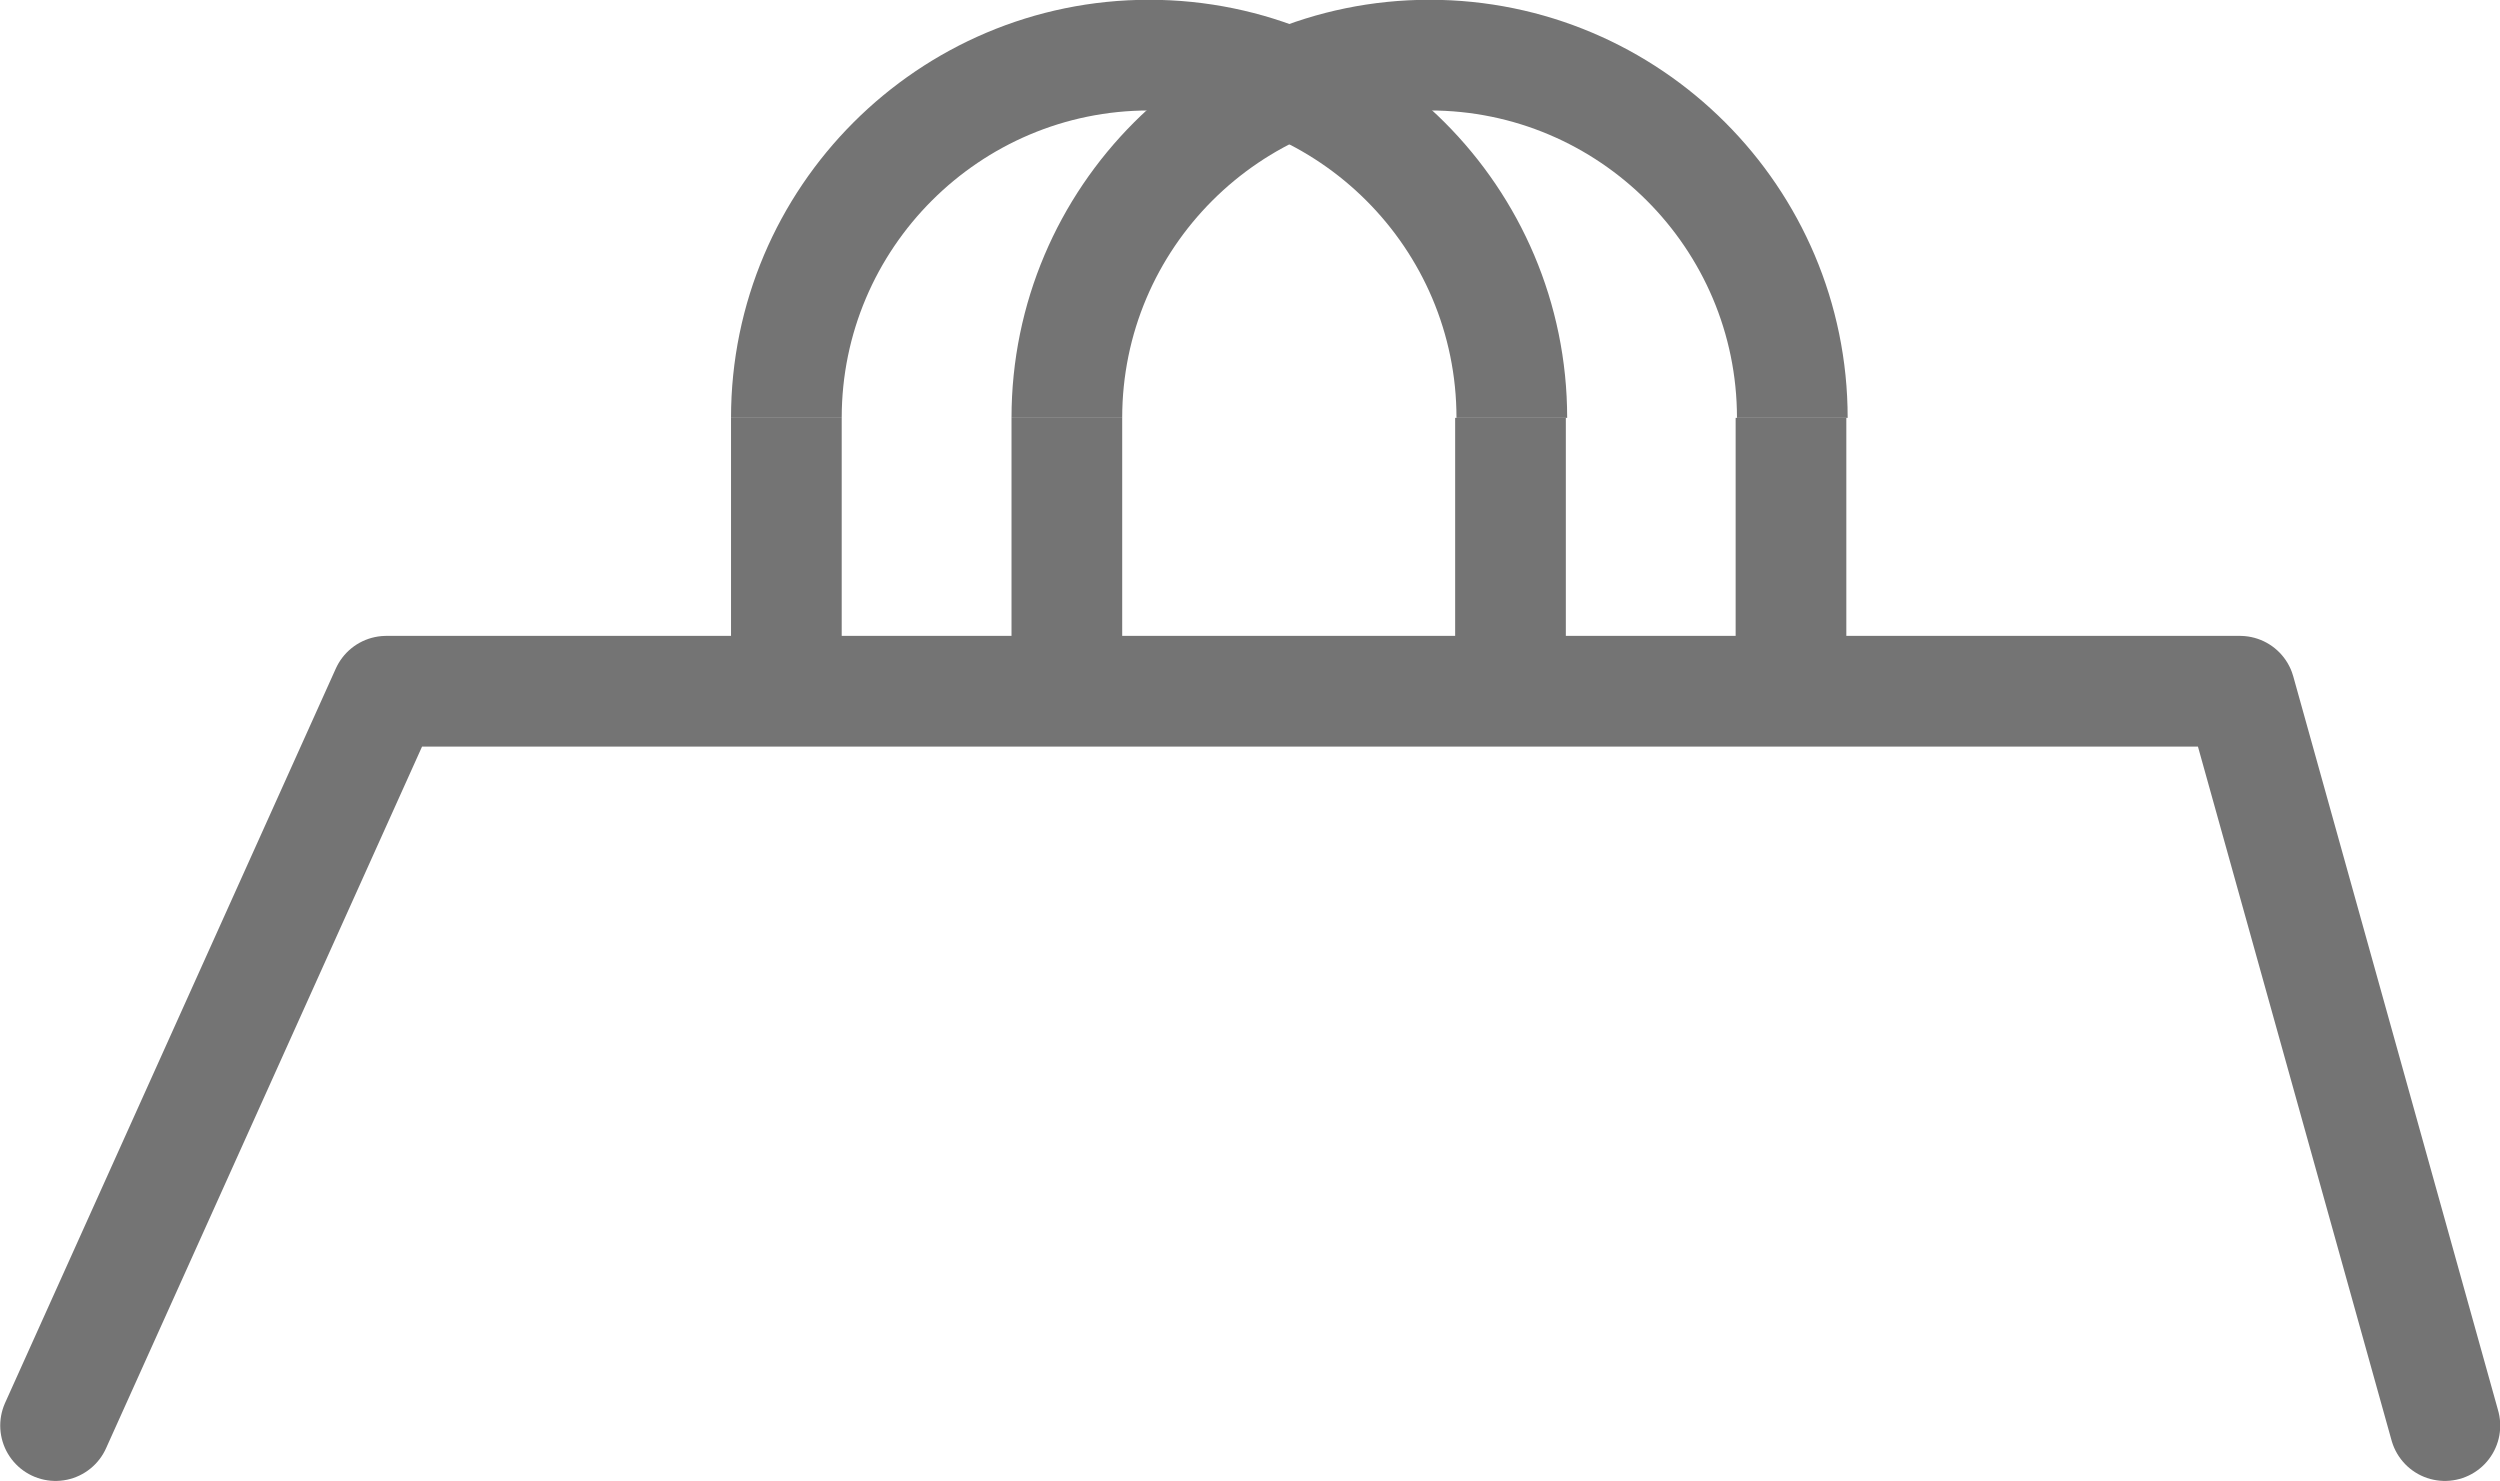
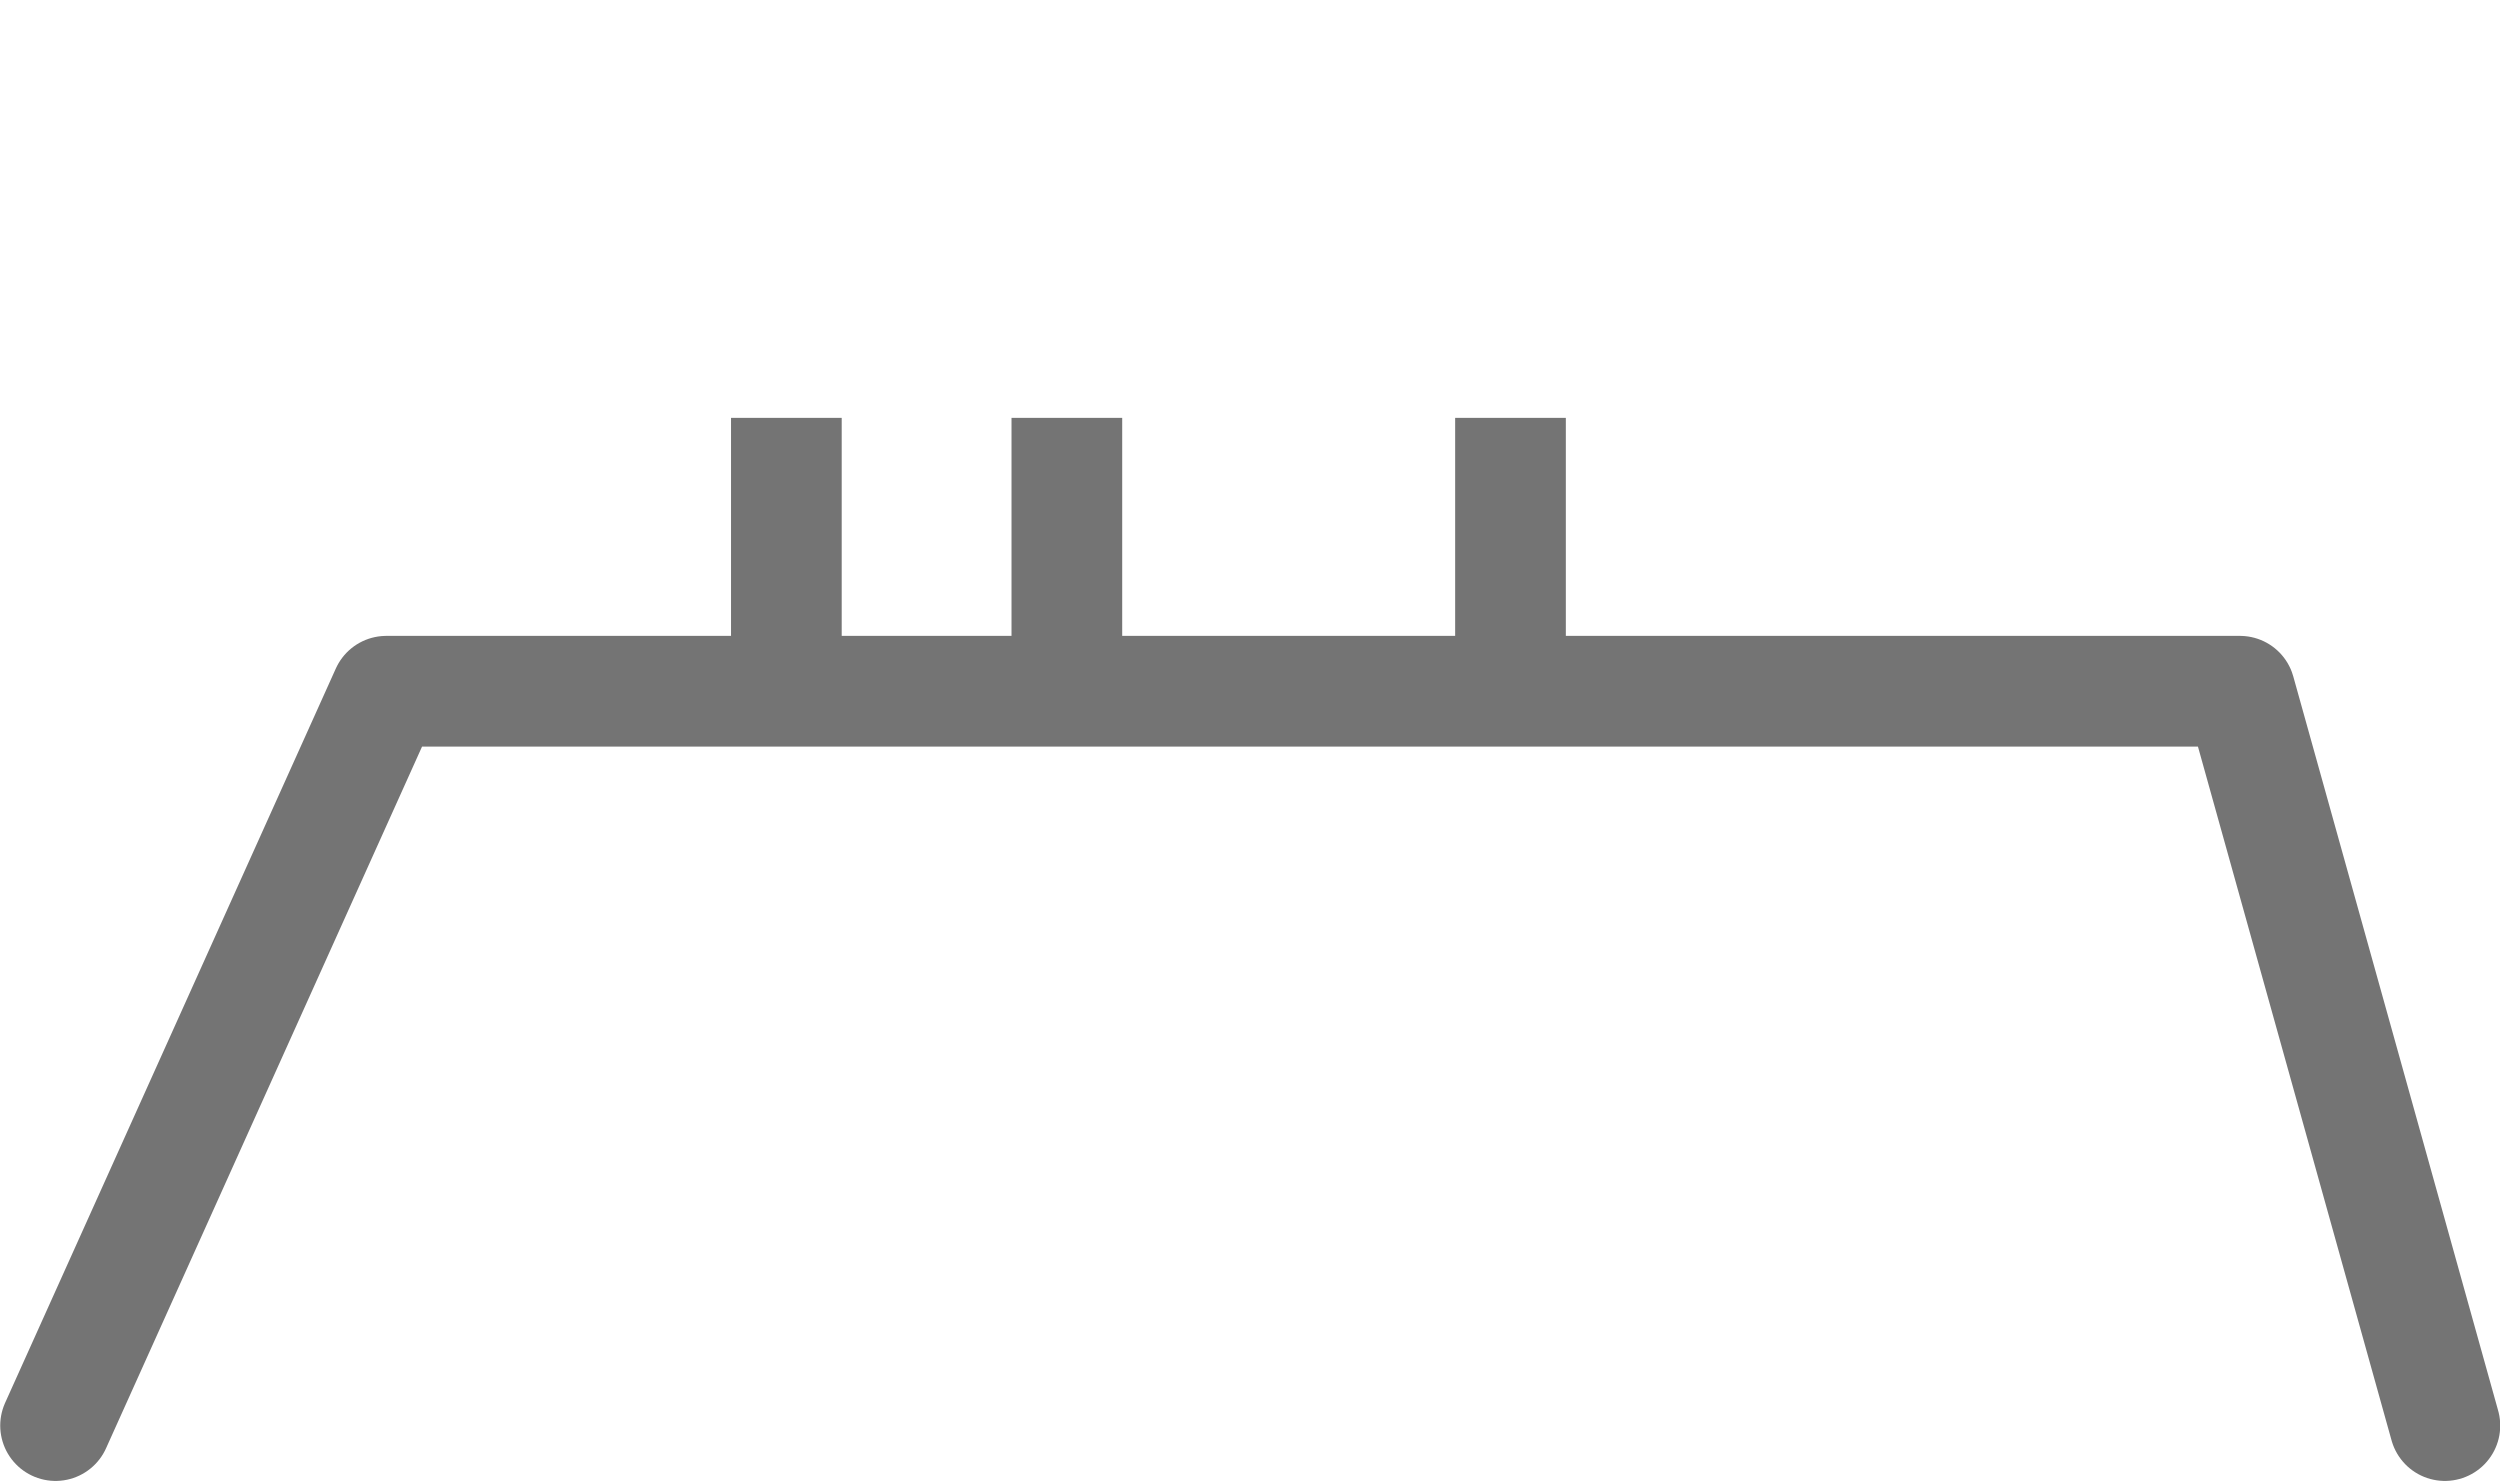
<svg xmlns="http://www.w3.org/2000/svg" id="Livello_1" data-name="Livello 1" viewBox="0 0 56.24 33.32">
  <defs>
    <style>
      .cls-1 {
        stroke-linecap: round;
      }

      .cls-1, .cls-2 {
        fill: none;
        stroke: #747474;
        stroke-linejoin: round;
        stroke-width: 2.49px;
      }
    </style>
  </defs>
  <polyline class="cls-1" points="1.25 32.07 8.69 15.55 13.04 15.55 21.23 15.55 28.12 15.55 35.4 15.55 43.83 15.55 50.39 15.55 55 32.07" />
  <g>
-     <path class="cls-2" d="M24,9.4c0-4.5,3.66-8.16,8.16-8.16s8.16,3.66,8.16,8.16" />
-     <line class="cls-2" x1="40.29" y1="9.4" x2="40.29" y2="15.55" />
    <line class="cls-2" x1="24" y1="9.4" x2="24" y2="15.55" />
  </g>
  <g>
-     <path class="cls-2" d="M17.69,9.4c0-4.5,3.66-8.16,8.16-8.16s8.16,3.66,8.16,8.16" />
    <line class="cls-2" x1="33.98" y1="9.4" x2="33.98" y2="15.55" />
    <line class="cls-2" x1="17.69" y1="9.4" x2="17.69" y2="15.55" />
  </g>
</svg>